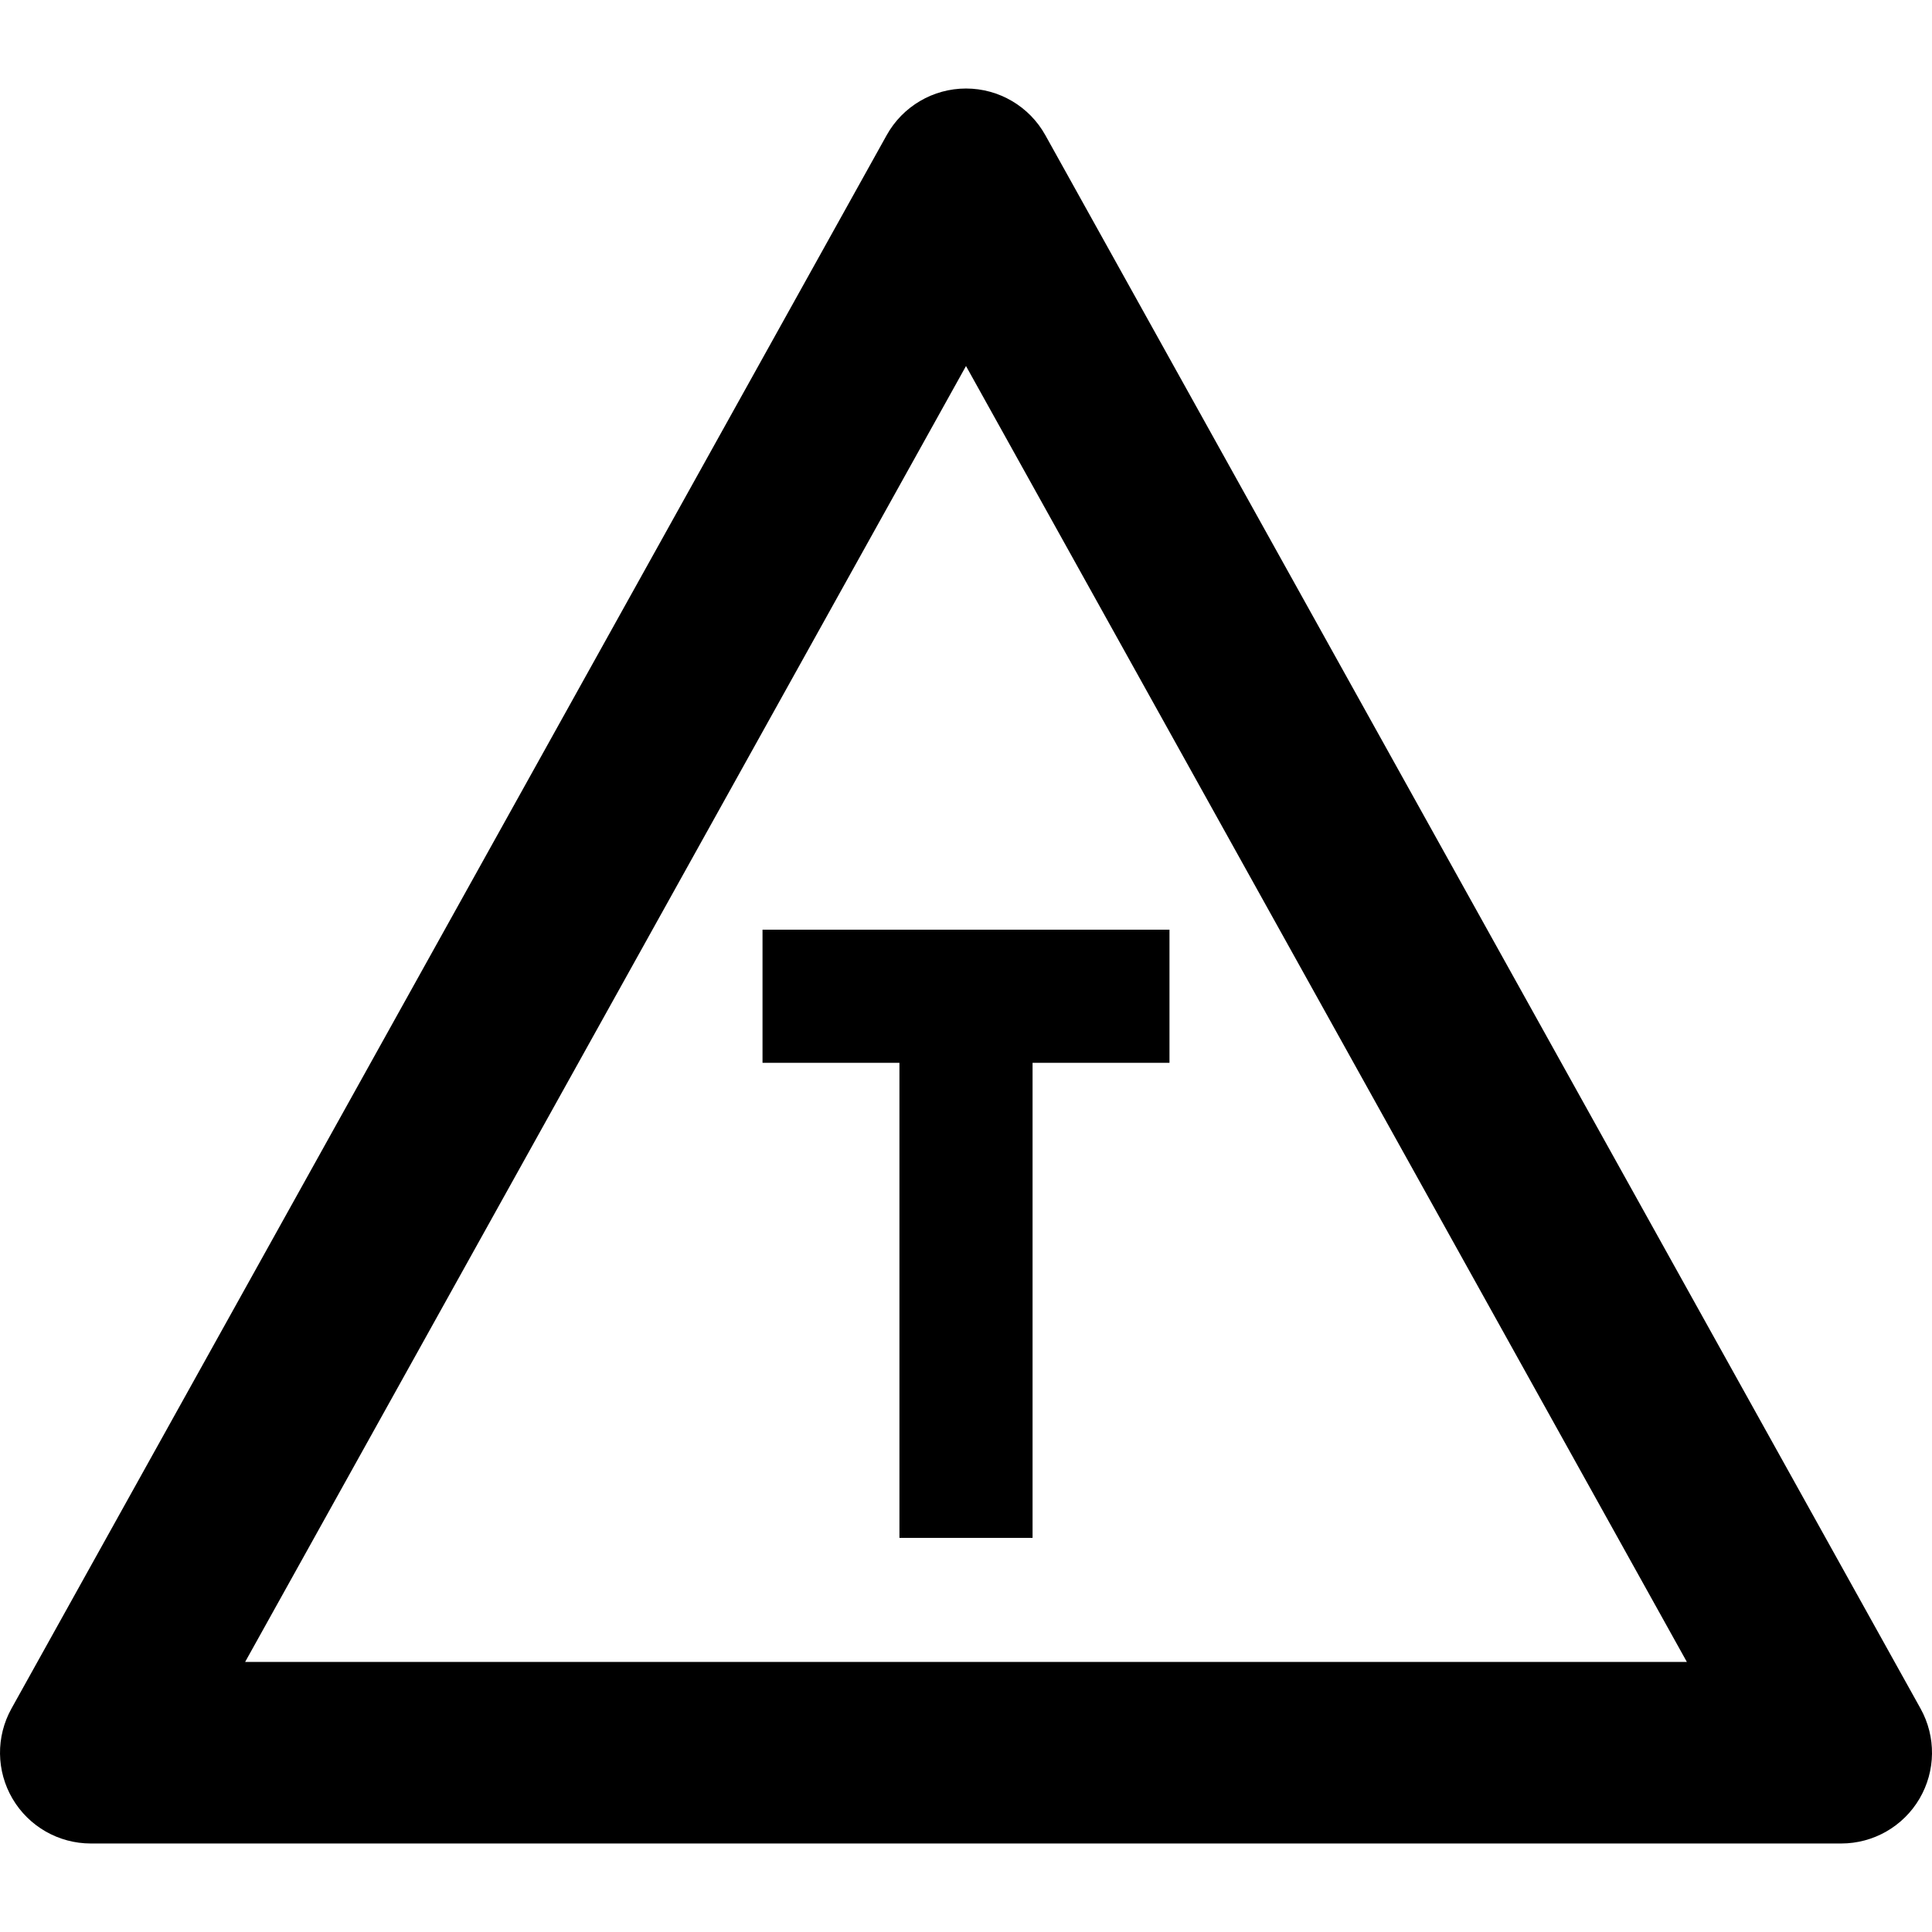
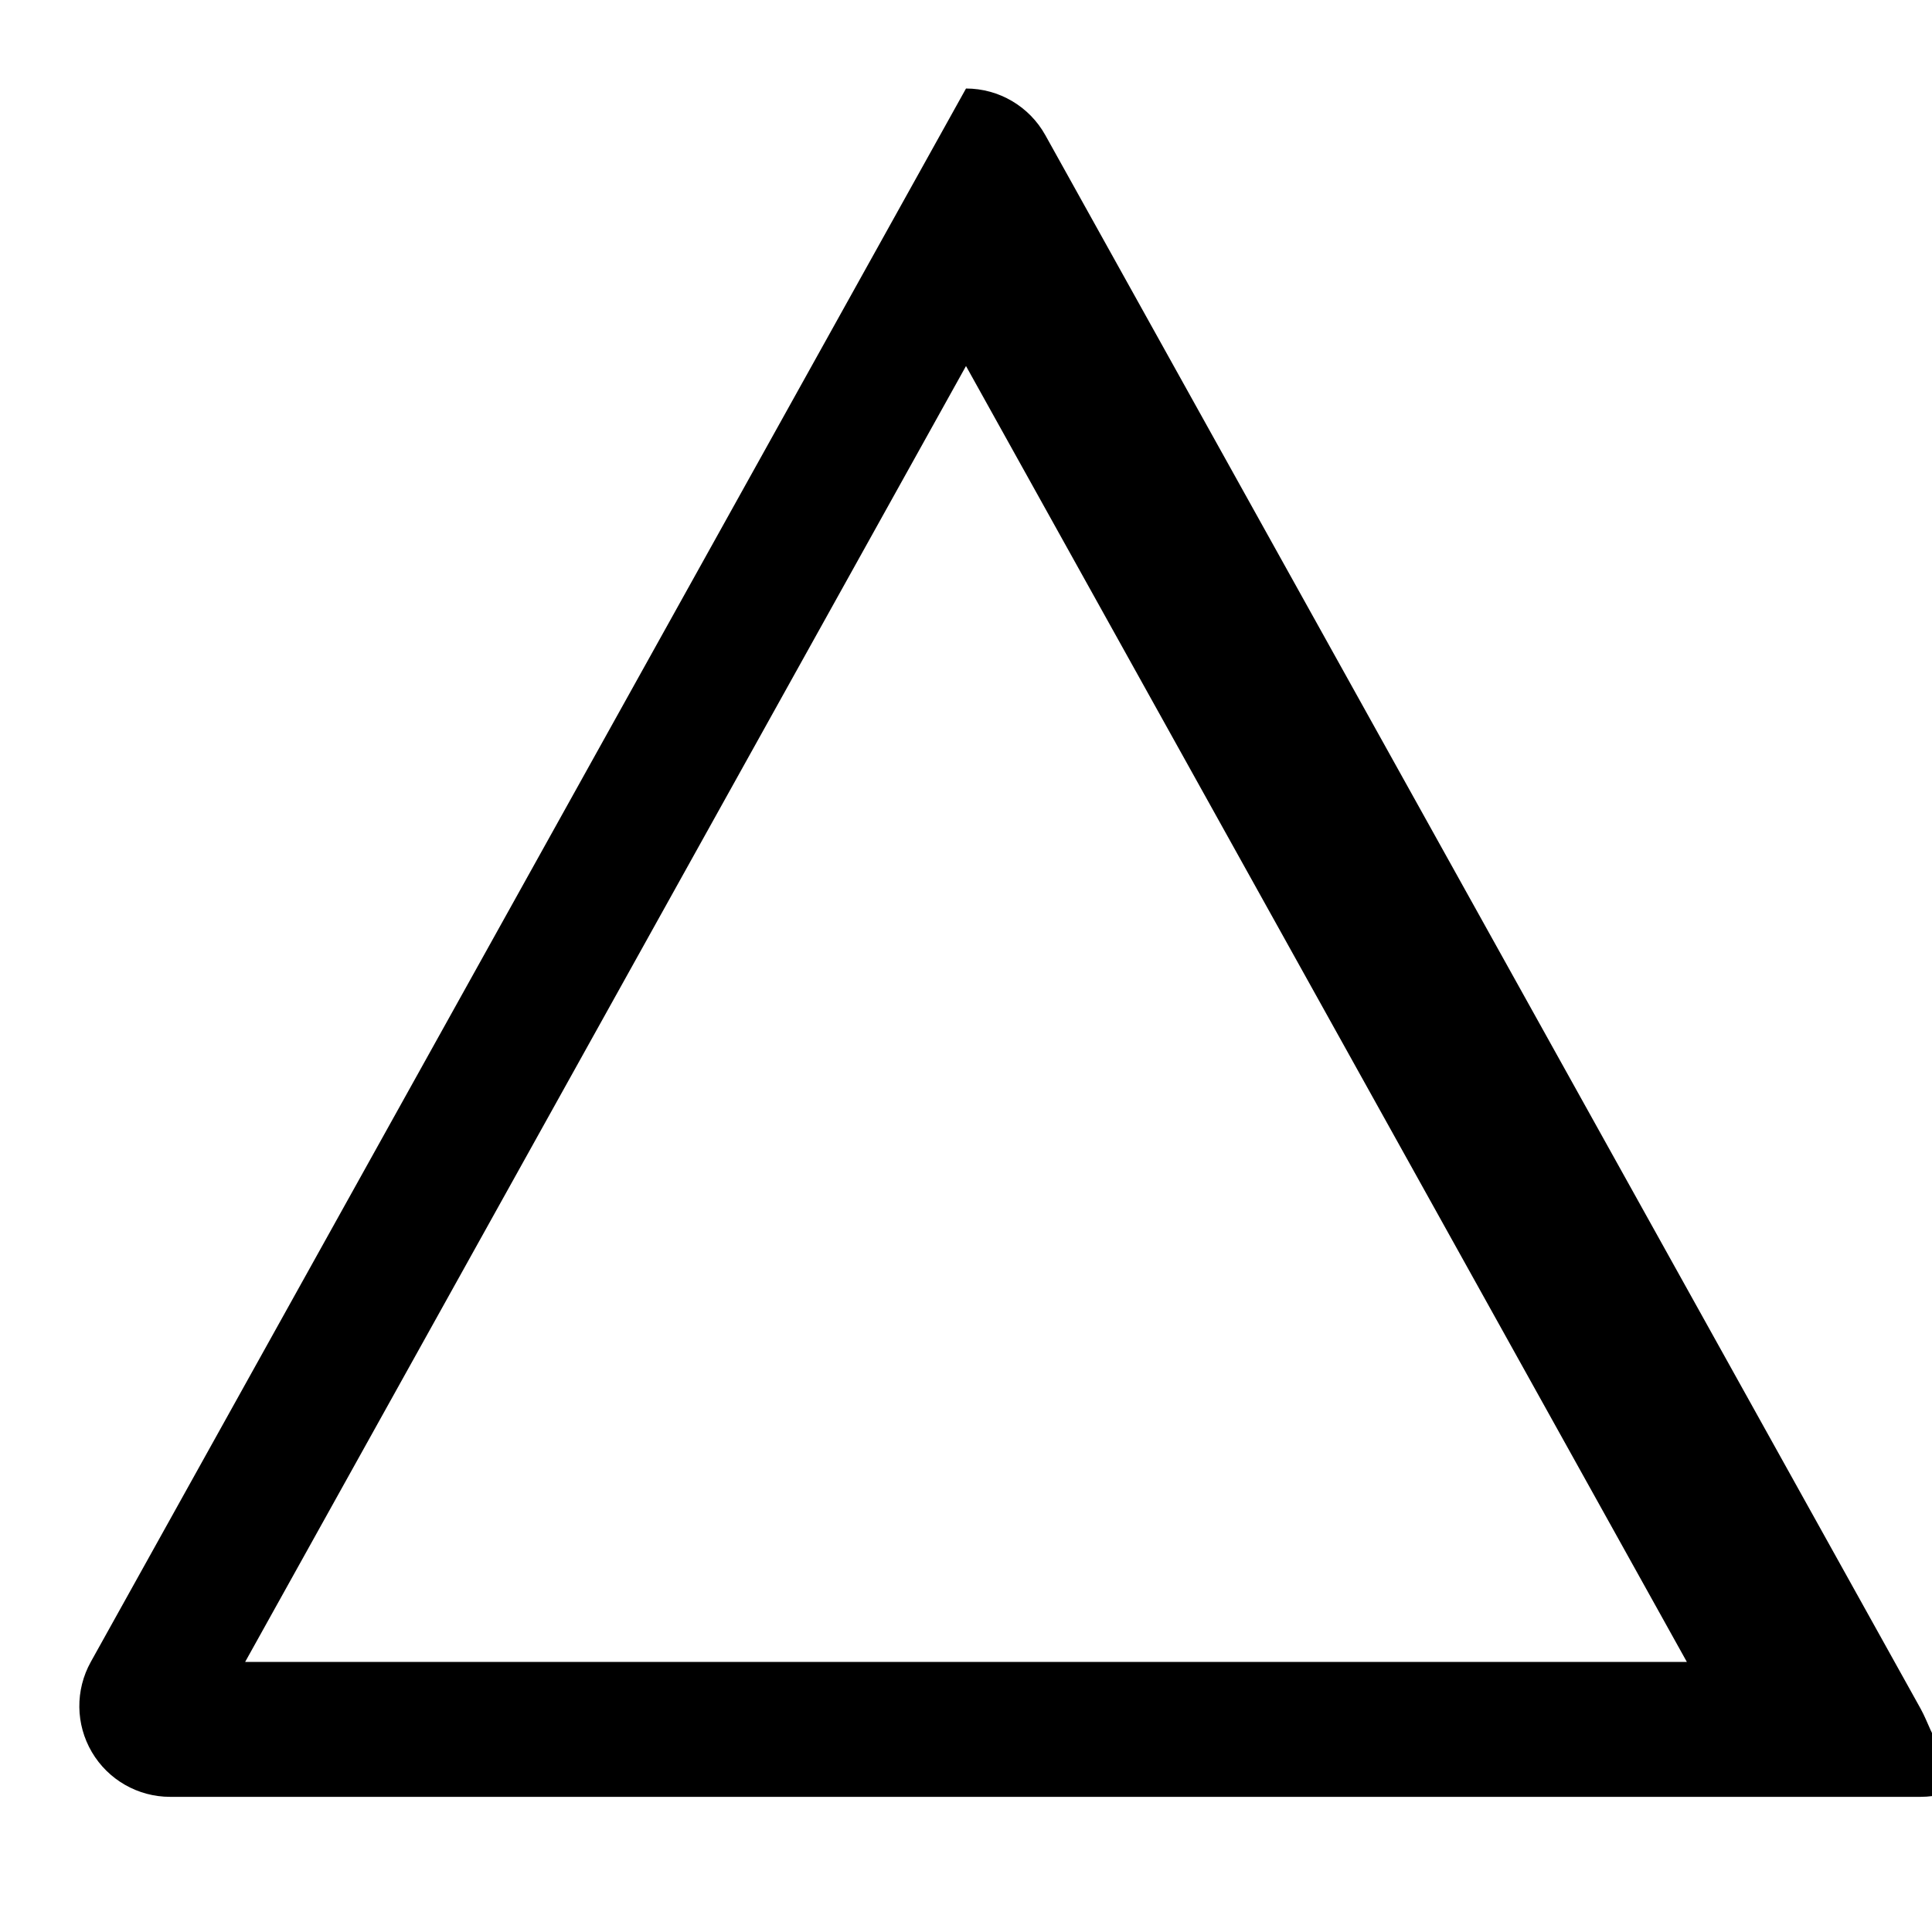
<svg xmlns="http://www.w3.org/2000/svg" fill="#000000" height="800px" width="800px" version="1.1" id="Capa_1" viewBox="0 0 319.254 319.254" xml:space="preserve">
  <g>
-     <path d="M317.363,282.335l-144.627-260c-2.646-4.758-7.664-7.708-13.108-7.708s-10.462,2.95-13.108,7.708l-144.627,260   c-2.584,4.647-2.517,10.313,0.178,14.896c2.695,4.583,7.614,7.397,12.931,7.397h289.254c5.316,0,10.235-2.814,12.93-7.397   C319.879,292.648,319.947,286.982,317.363,282.335z M40.508,274.627L159.627,60.484l119.119,214.143H40.508z" />
-     <polygon points="126.002,175.627 148.627,175.627 148.627,254.127 170.627,254.127 170.627,175.627 193.252,175.627    193.252,153.627 126.002,153.627  " />
+     <path d="M317.363,282.335l-144.627-260c-2.646-4.758-7.664-7.708-13.108-7.708l-144.627,260   c-2.584,4.647-2.517,10.313,0.178,14.896c2.695,4.583,7.614,7.397,12.931,7.397h289.254c5.316,0,10.235-2.814,12.93-7.397   C319.879,292.648,319.947,286.982,317.363,282.335z M40.508,274.627L159.627,60.484l119.119,214.143H40.508z" />
  </g>
</svg>